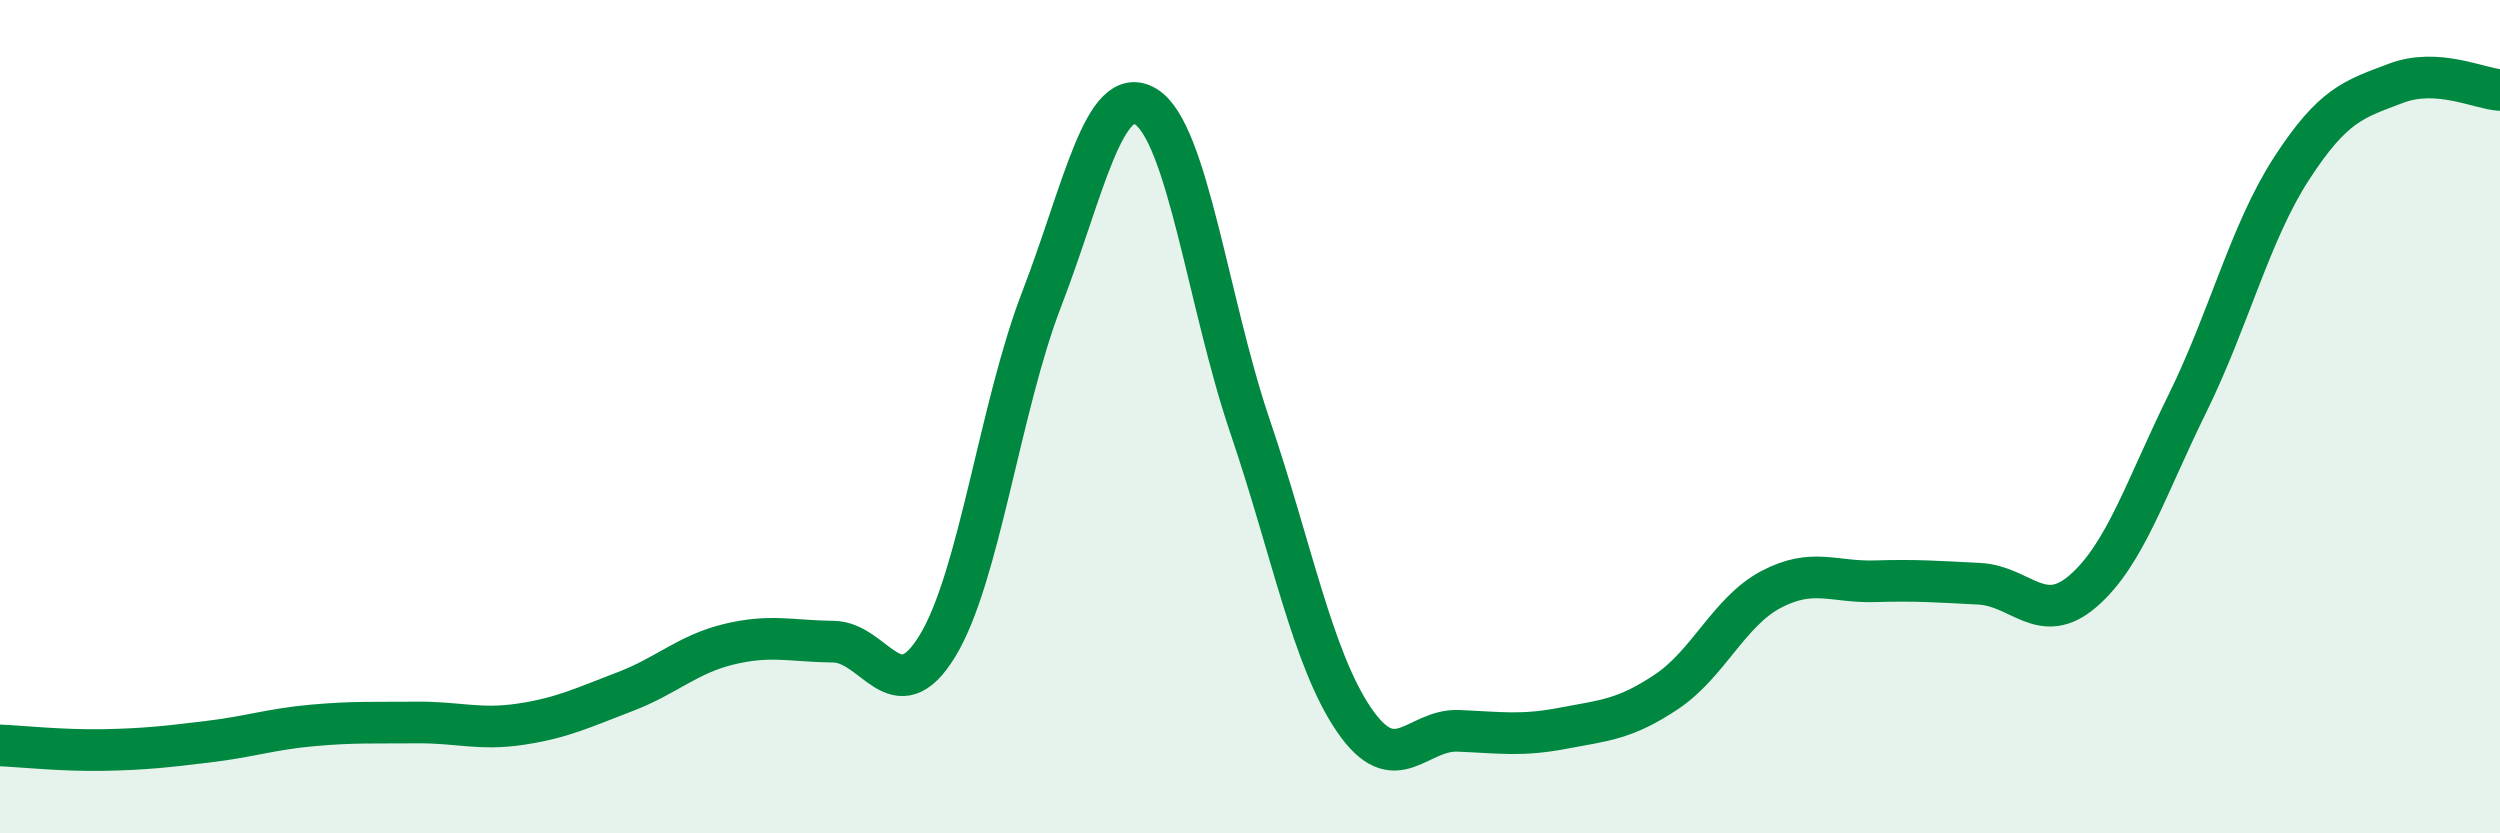
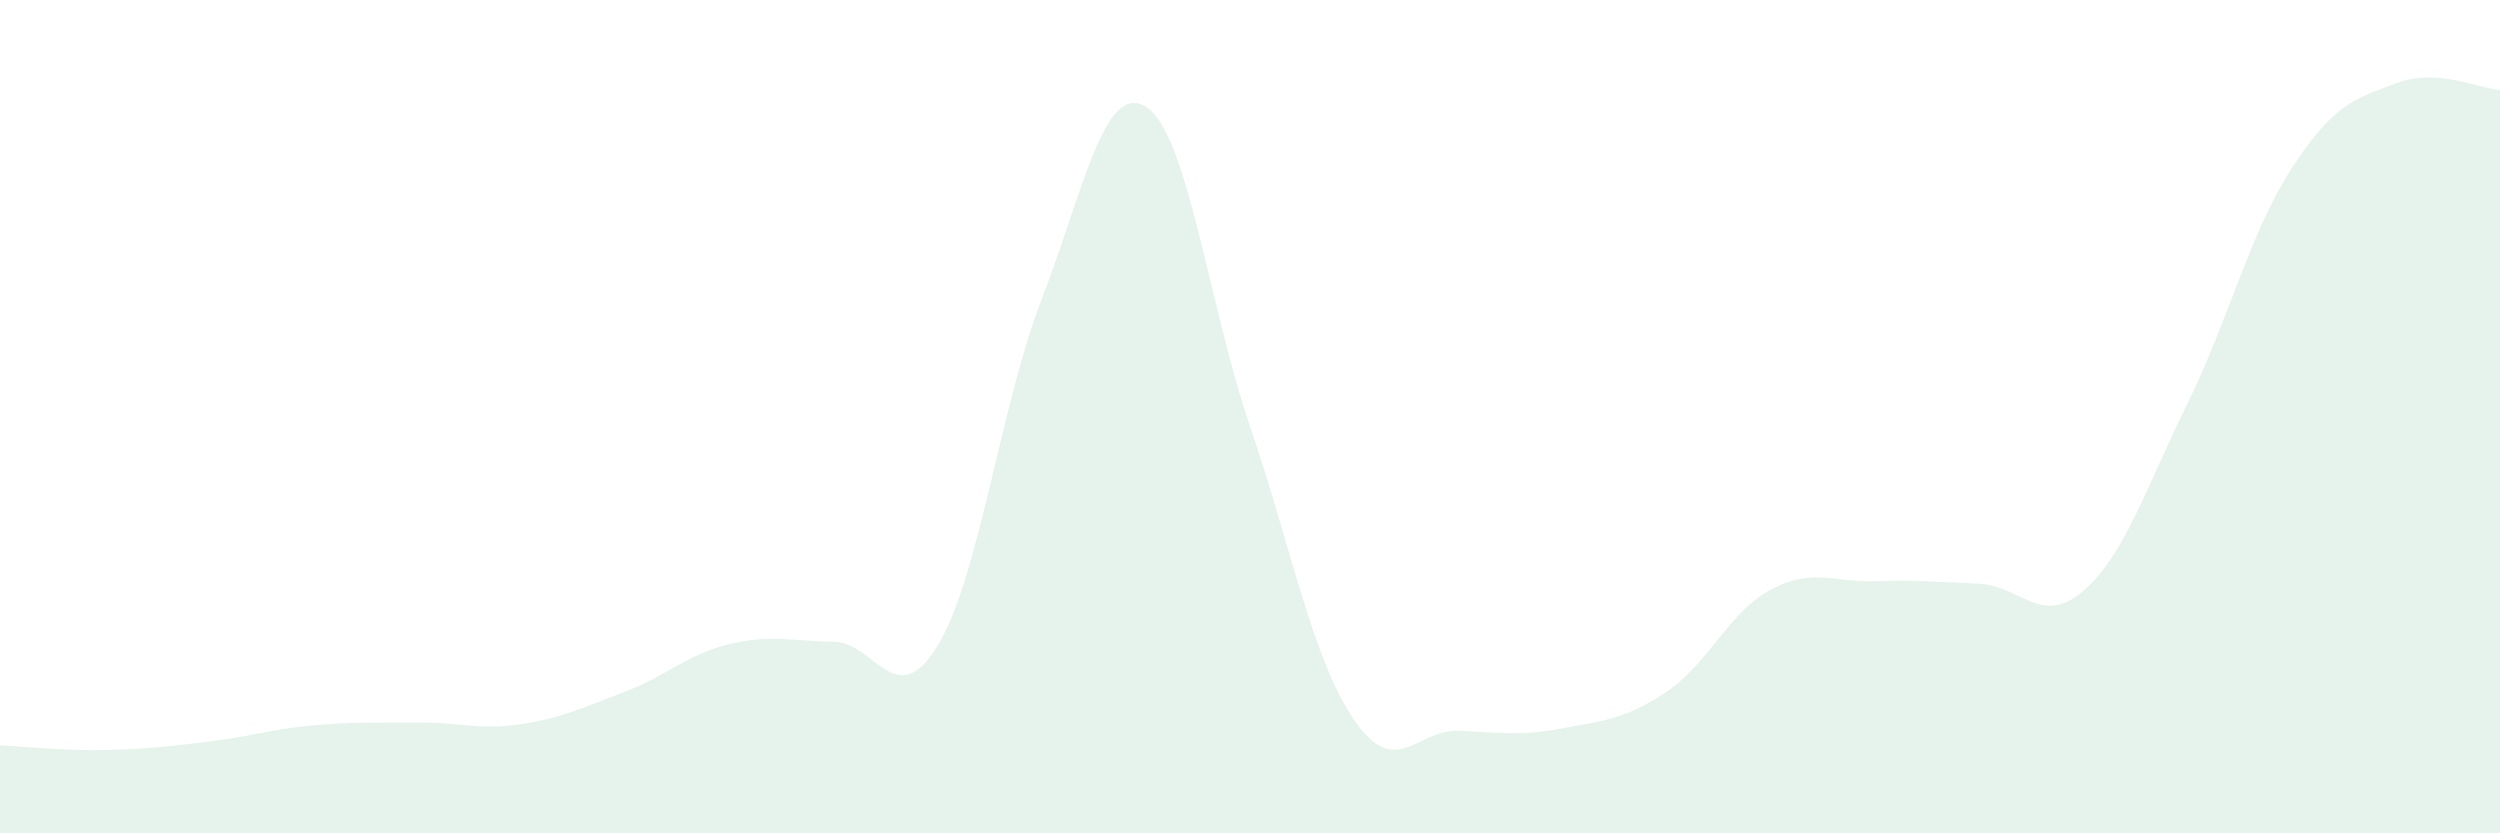
<svg xmlns="http://www.w3.org/2000/svg" width="60" height="20" viewBox="0 0 60 20">
  <path d="M 0,17.89 C 0.5,17.91 1.5,18.02 2.5,18 C 3.5,17.98 4,17.92 5,17.8 C 6,17.68 6.5,17.5 7.5,17.41 C 8.5,17.32 9,17.35 10,17.34 C 11,17.33 11.5,17.53 12.5,17.38 C 13.5,17.23 14,16.98 15,16.6 C 16,16.22 16.5,15.7 17.5,15.46 C 18.5,15.22 19,15.39 20,15.4 C 21,15.41 21.5,17.14 22.5,15.5 C 23.5,13.86 24,9.77 25,7.18 C 26,4.59 26.5,1.95 27.5,2.56 C 28.5,3.17 29,7.29 30,10.23 C 31,13.17 31.5,15.82 32.5,17.28 C 33.5,18.74 34,17.5 35,17.54 C 36,17.58 36.5,17.67 37.5,17.48 C 38.5,17.29 39,17.27 40,16.6 C 41,15.93 41.5,14.68 42.5,14.15 C 43.5,13.62 44,13.98 45,13.95 C 46,13.92 46.5,13.96 47.5,14.01 C 48.5,14.06 49,15.05 50,14.18 C 51,13.31 51.5,11.71 52.5,9.68 C 53.5,7.65 54,5.58 55,4.04 C 56,2.5 56.5,2.38 57.5,2 C 58.5,1.62 59.5,2.13 60,2.16L60 20L0 20Z" fill="#008740" opacity="0.1" stroke-linecap="round" stroke-linejoin="round" />
-   <path d="M 0,17.89 C 0.5,17.91 1.5,18.02 2.5,18 C 3.5,17.98 4,17.92 5,17.8 C 6,17.68 6.5,17.5 7.5,17.41 C 8.5,17.32 9,17.35 10,17.34 C 11,17.33 11.5,17.53 12.5,17.38 C 13.5,17.23 14,16.98 15,16.6 C 16,16.22 16.5,15.7 17.5,15.46 C 18.5,15.22 19,15.39 20,15.4 C 21,15.41 21.5,17.14 22.5,15.5 C 23.5,13.86 24,9.77 25,7.18 C 26,4.59 26.5,1.95 27.5,2.56 C 28.5,3.17 29,7.29 30,10.23 C 31,13.17 31.5,15.82 32.5,17.28 C 33.5,18.74 34,17.5 35,17.54 C 36,17.58 36.5,17.67 37.5,17.48 C 38.5,17.29 39,17.27 40,16.6 C 41,15.93 41.5,14.68 42.5,14.15 C 43.5,13.62 44,13.98 45,13.95 C 46,13.92 46.5,13.96 47.5,14.01 C 48.5,14.06 49,15.05 50,14.18 C 51,13.31 51.5,11.71 52.5,9.68 C 53.5,7.65 54,5.58 55,4.04 C 56,2.5 56.5,2.38 57.5,2 C 58.5,1.62 59.5,2.13 60,2.16" stroke="#008740" stroke-width="1" fill="none" stroke-linecap="round" stroke-linejoin="round" />
</svg>